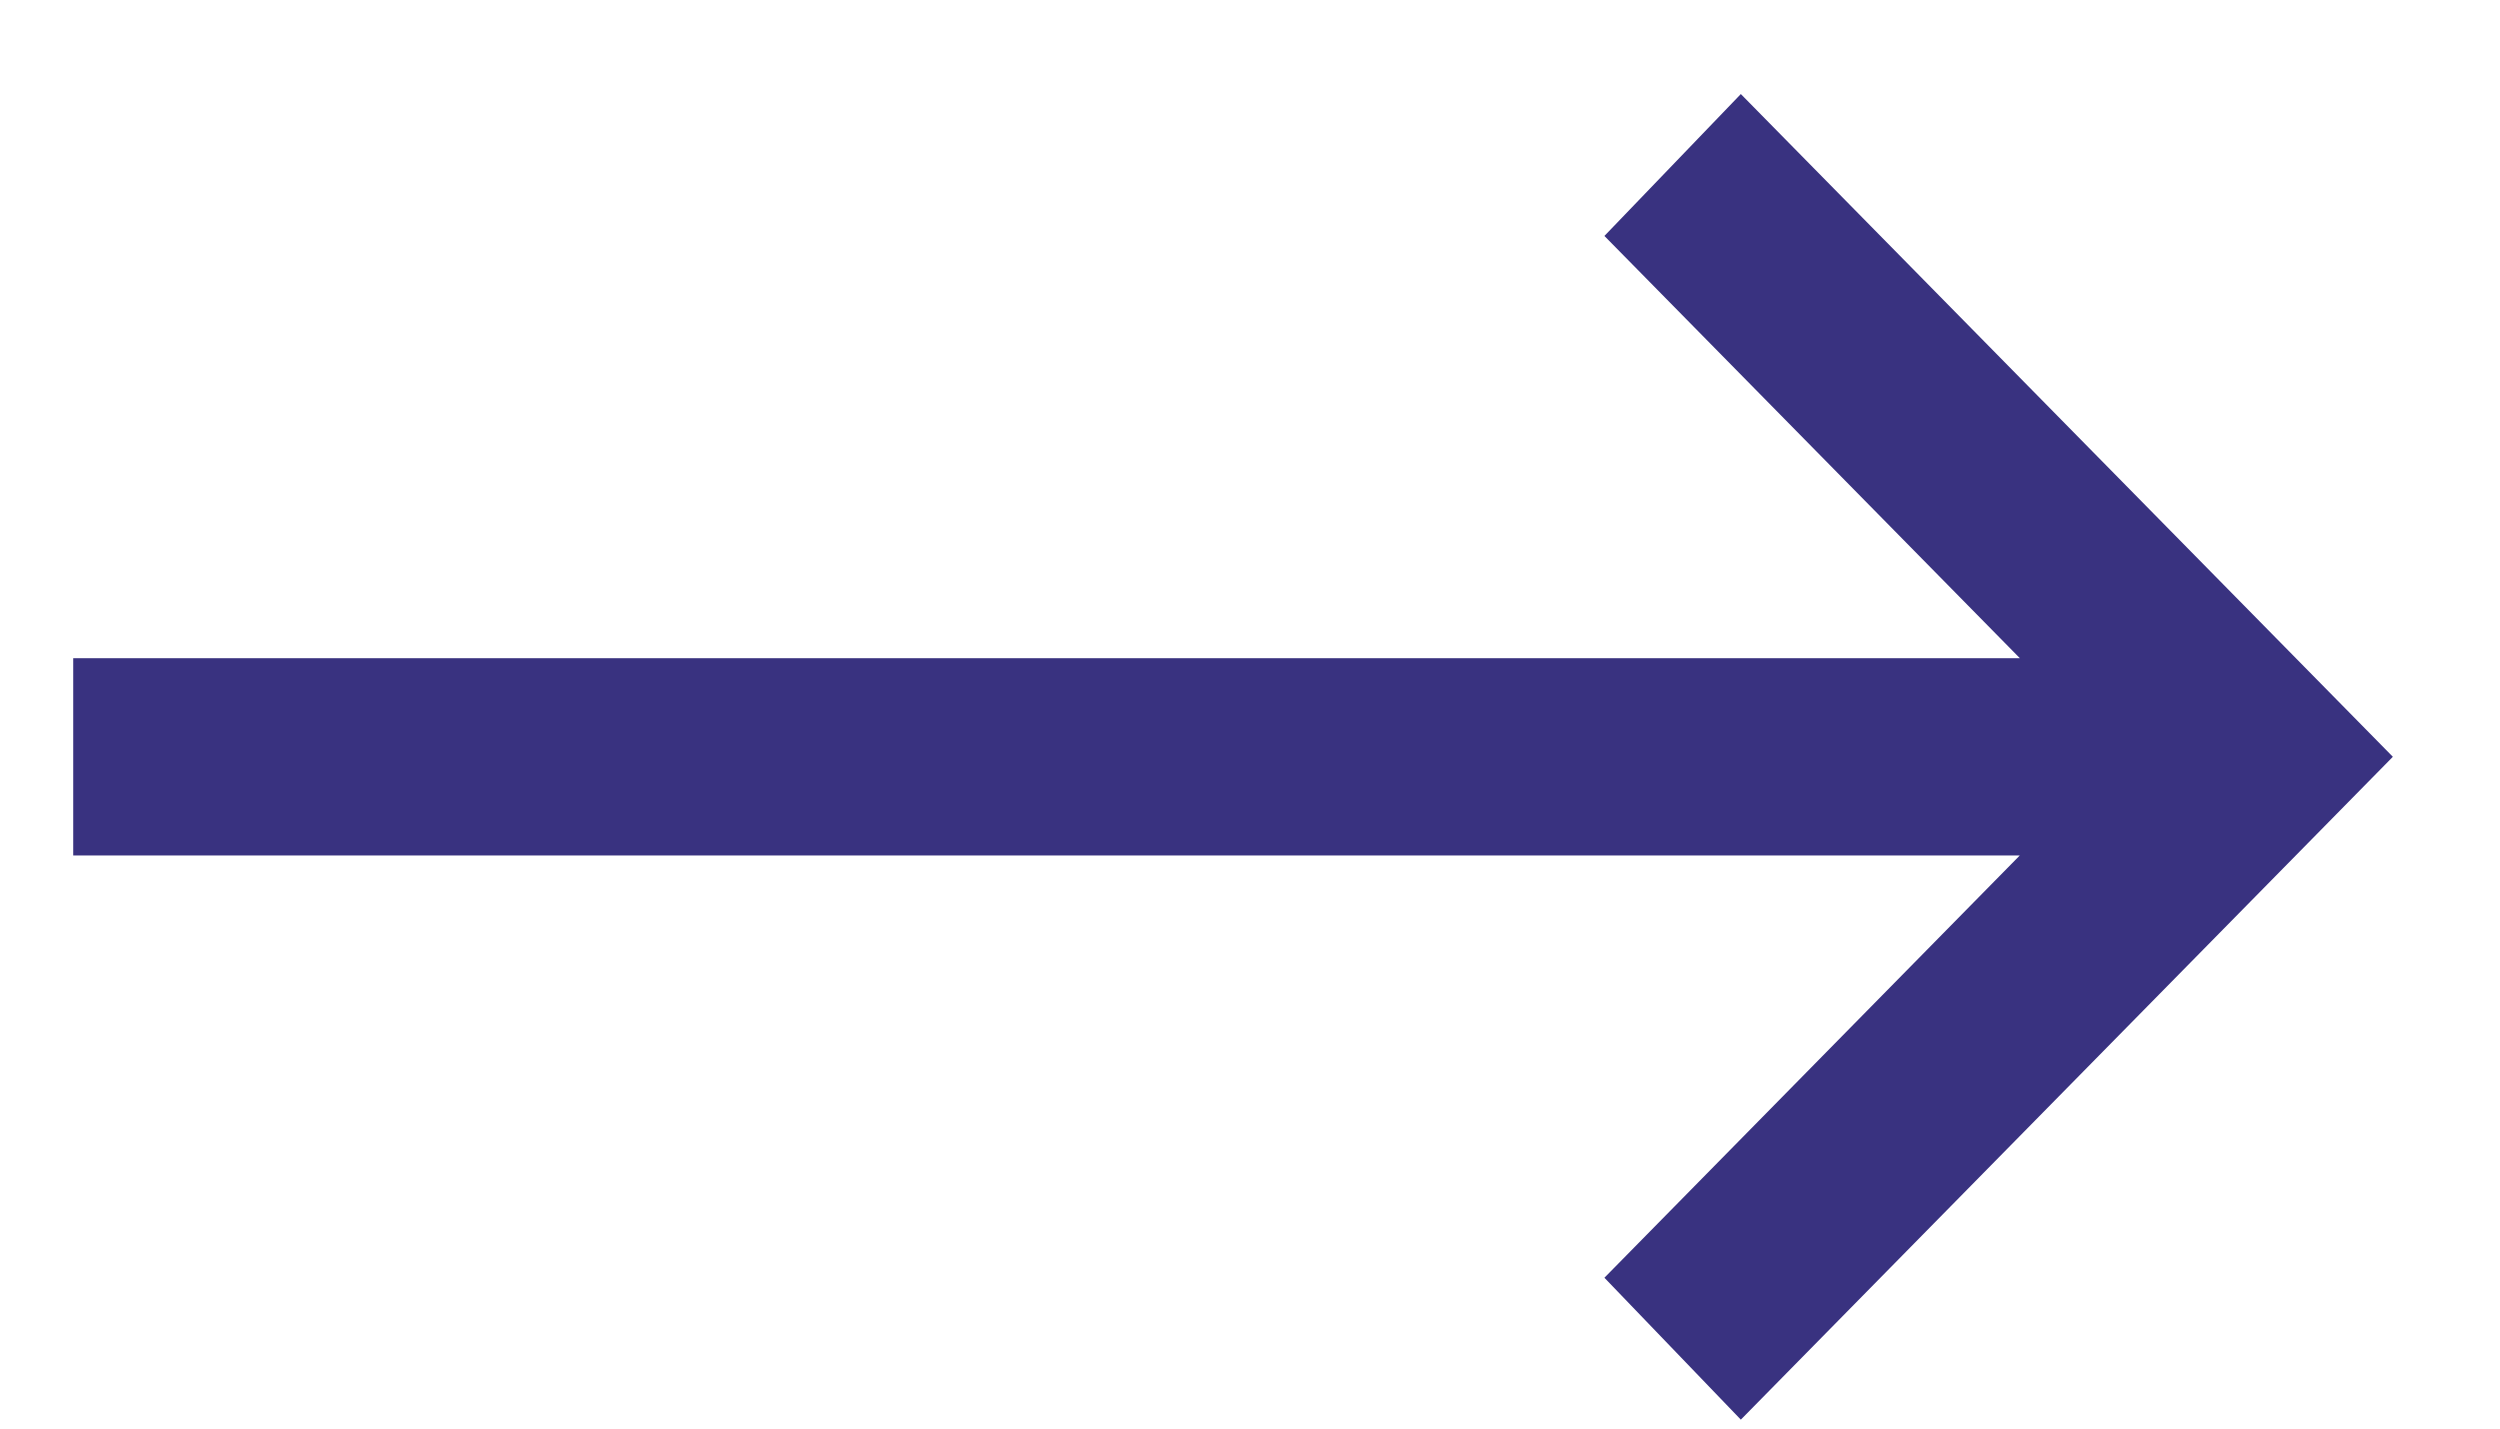
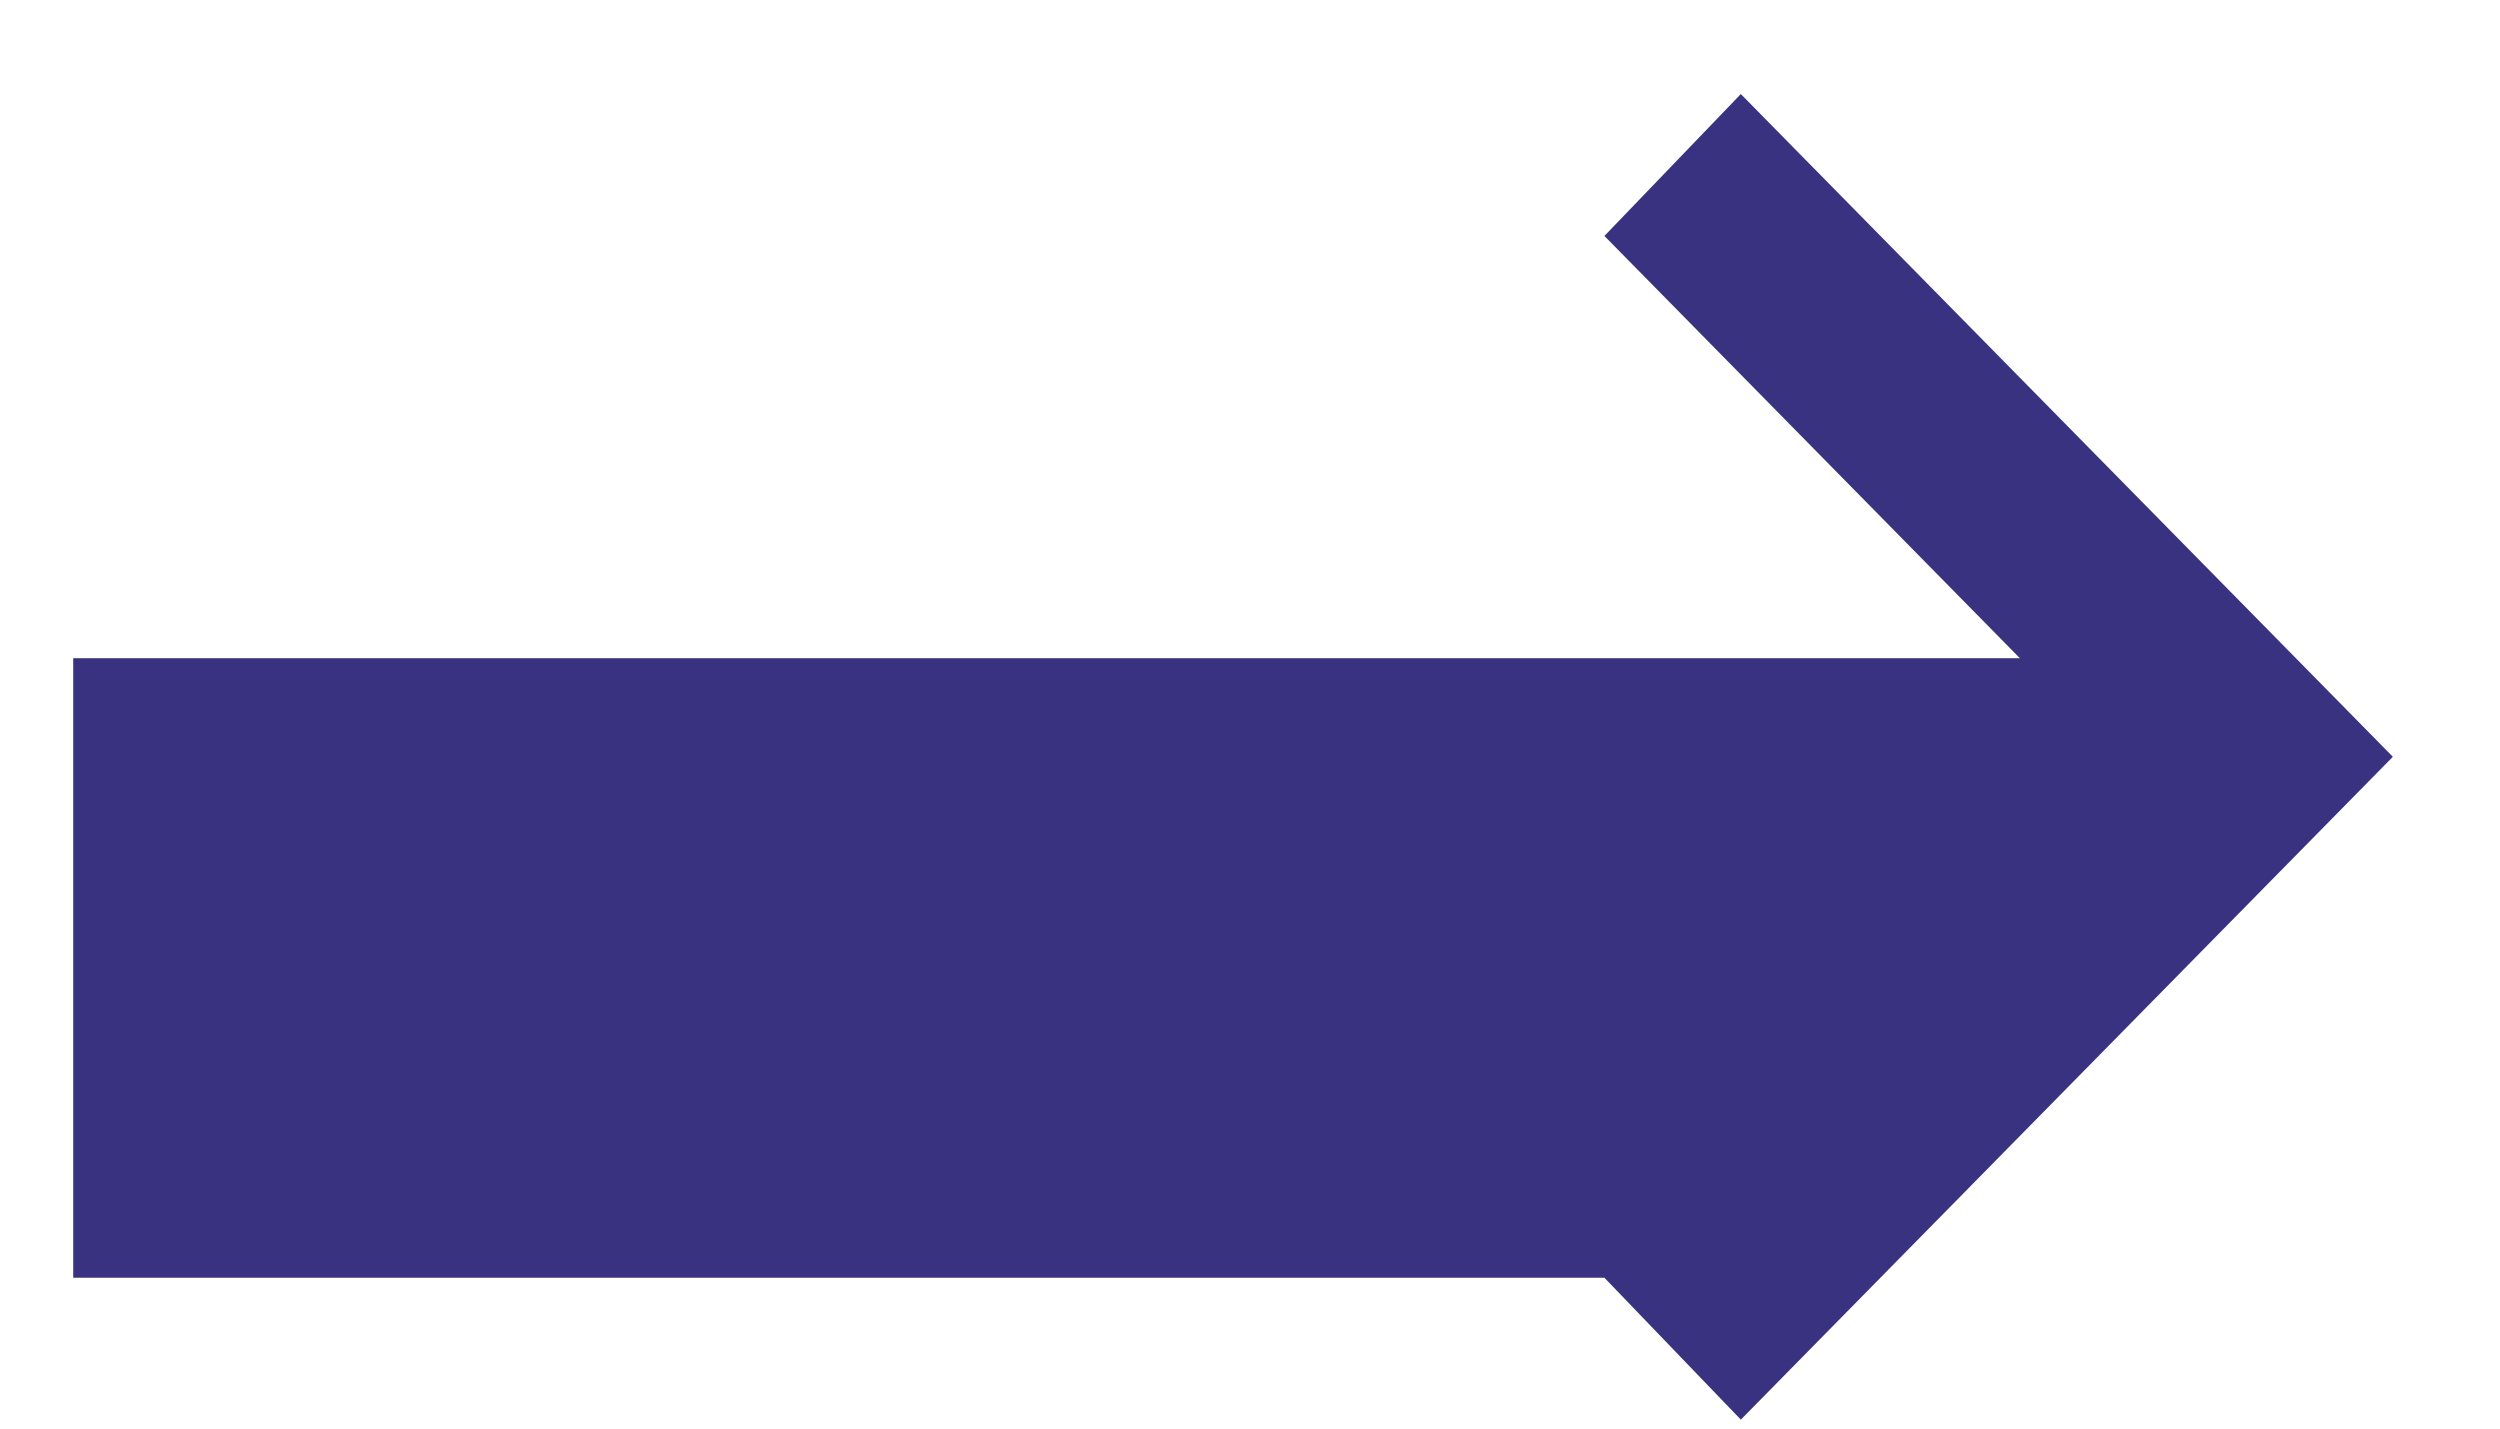
<svg xmlns="http://www.w3.org/2000/svg" width="21" height="12" viewBox="0 0 21 12" fill="none">
-   <path d="M14.623 0.79L20.1 6.357L14.623 11.925L13.477 10.733L16.966 7.186H0.615V5.529H16.967L13.477 1.982L14.623 0.79Z" fill="#393280" />
+   <path d="M14.623 0.79L20.1 6.357L14.623 11.925L13.477 10.733H0.615V5.529H16.967L13.477 1.982L14.623 0.79Z" fill="#393280" />
</svg>